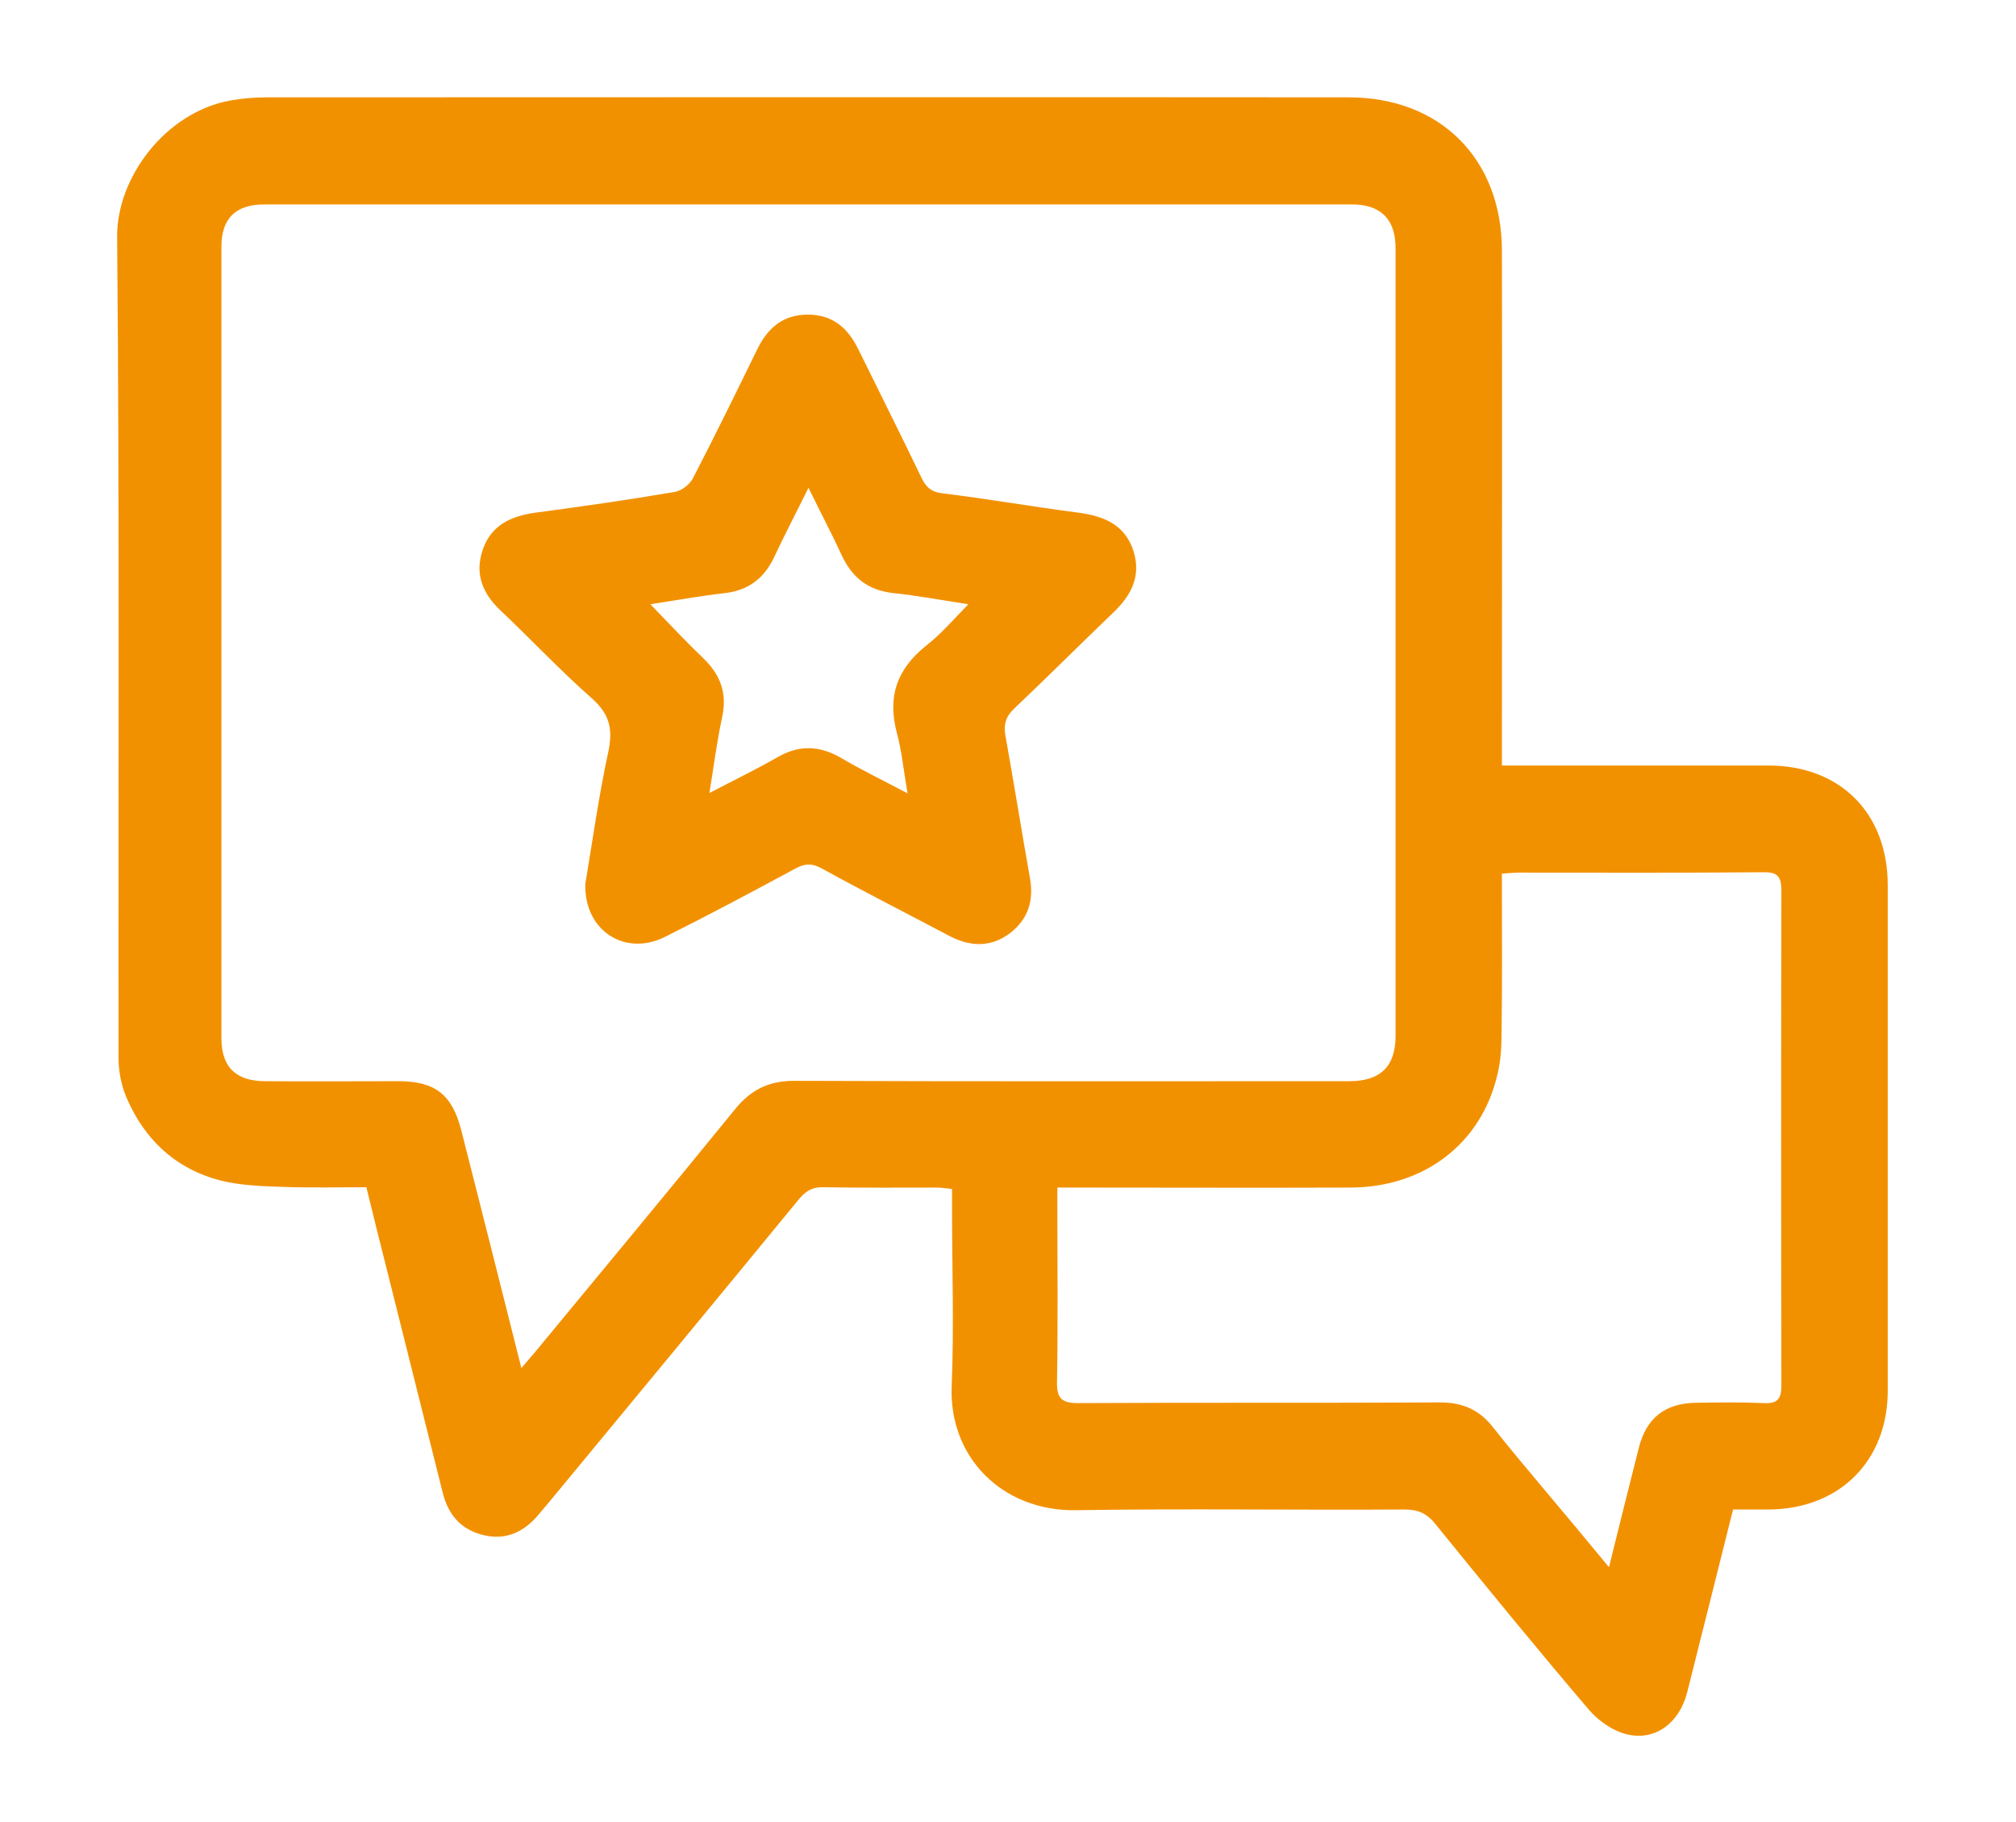
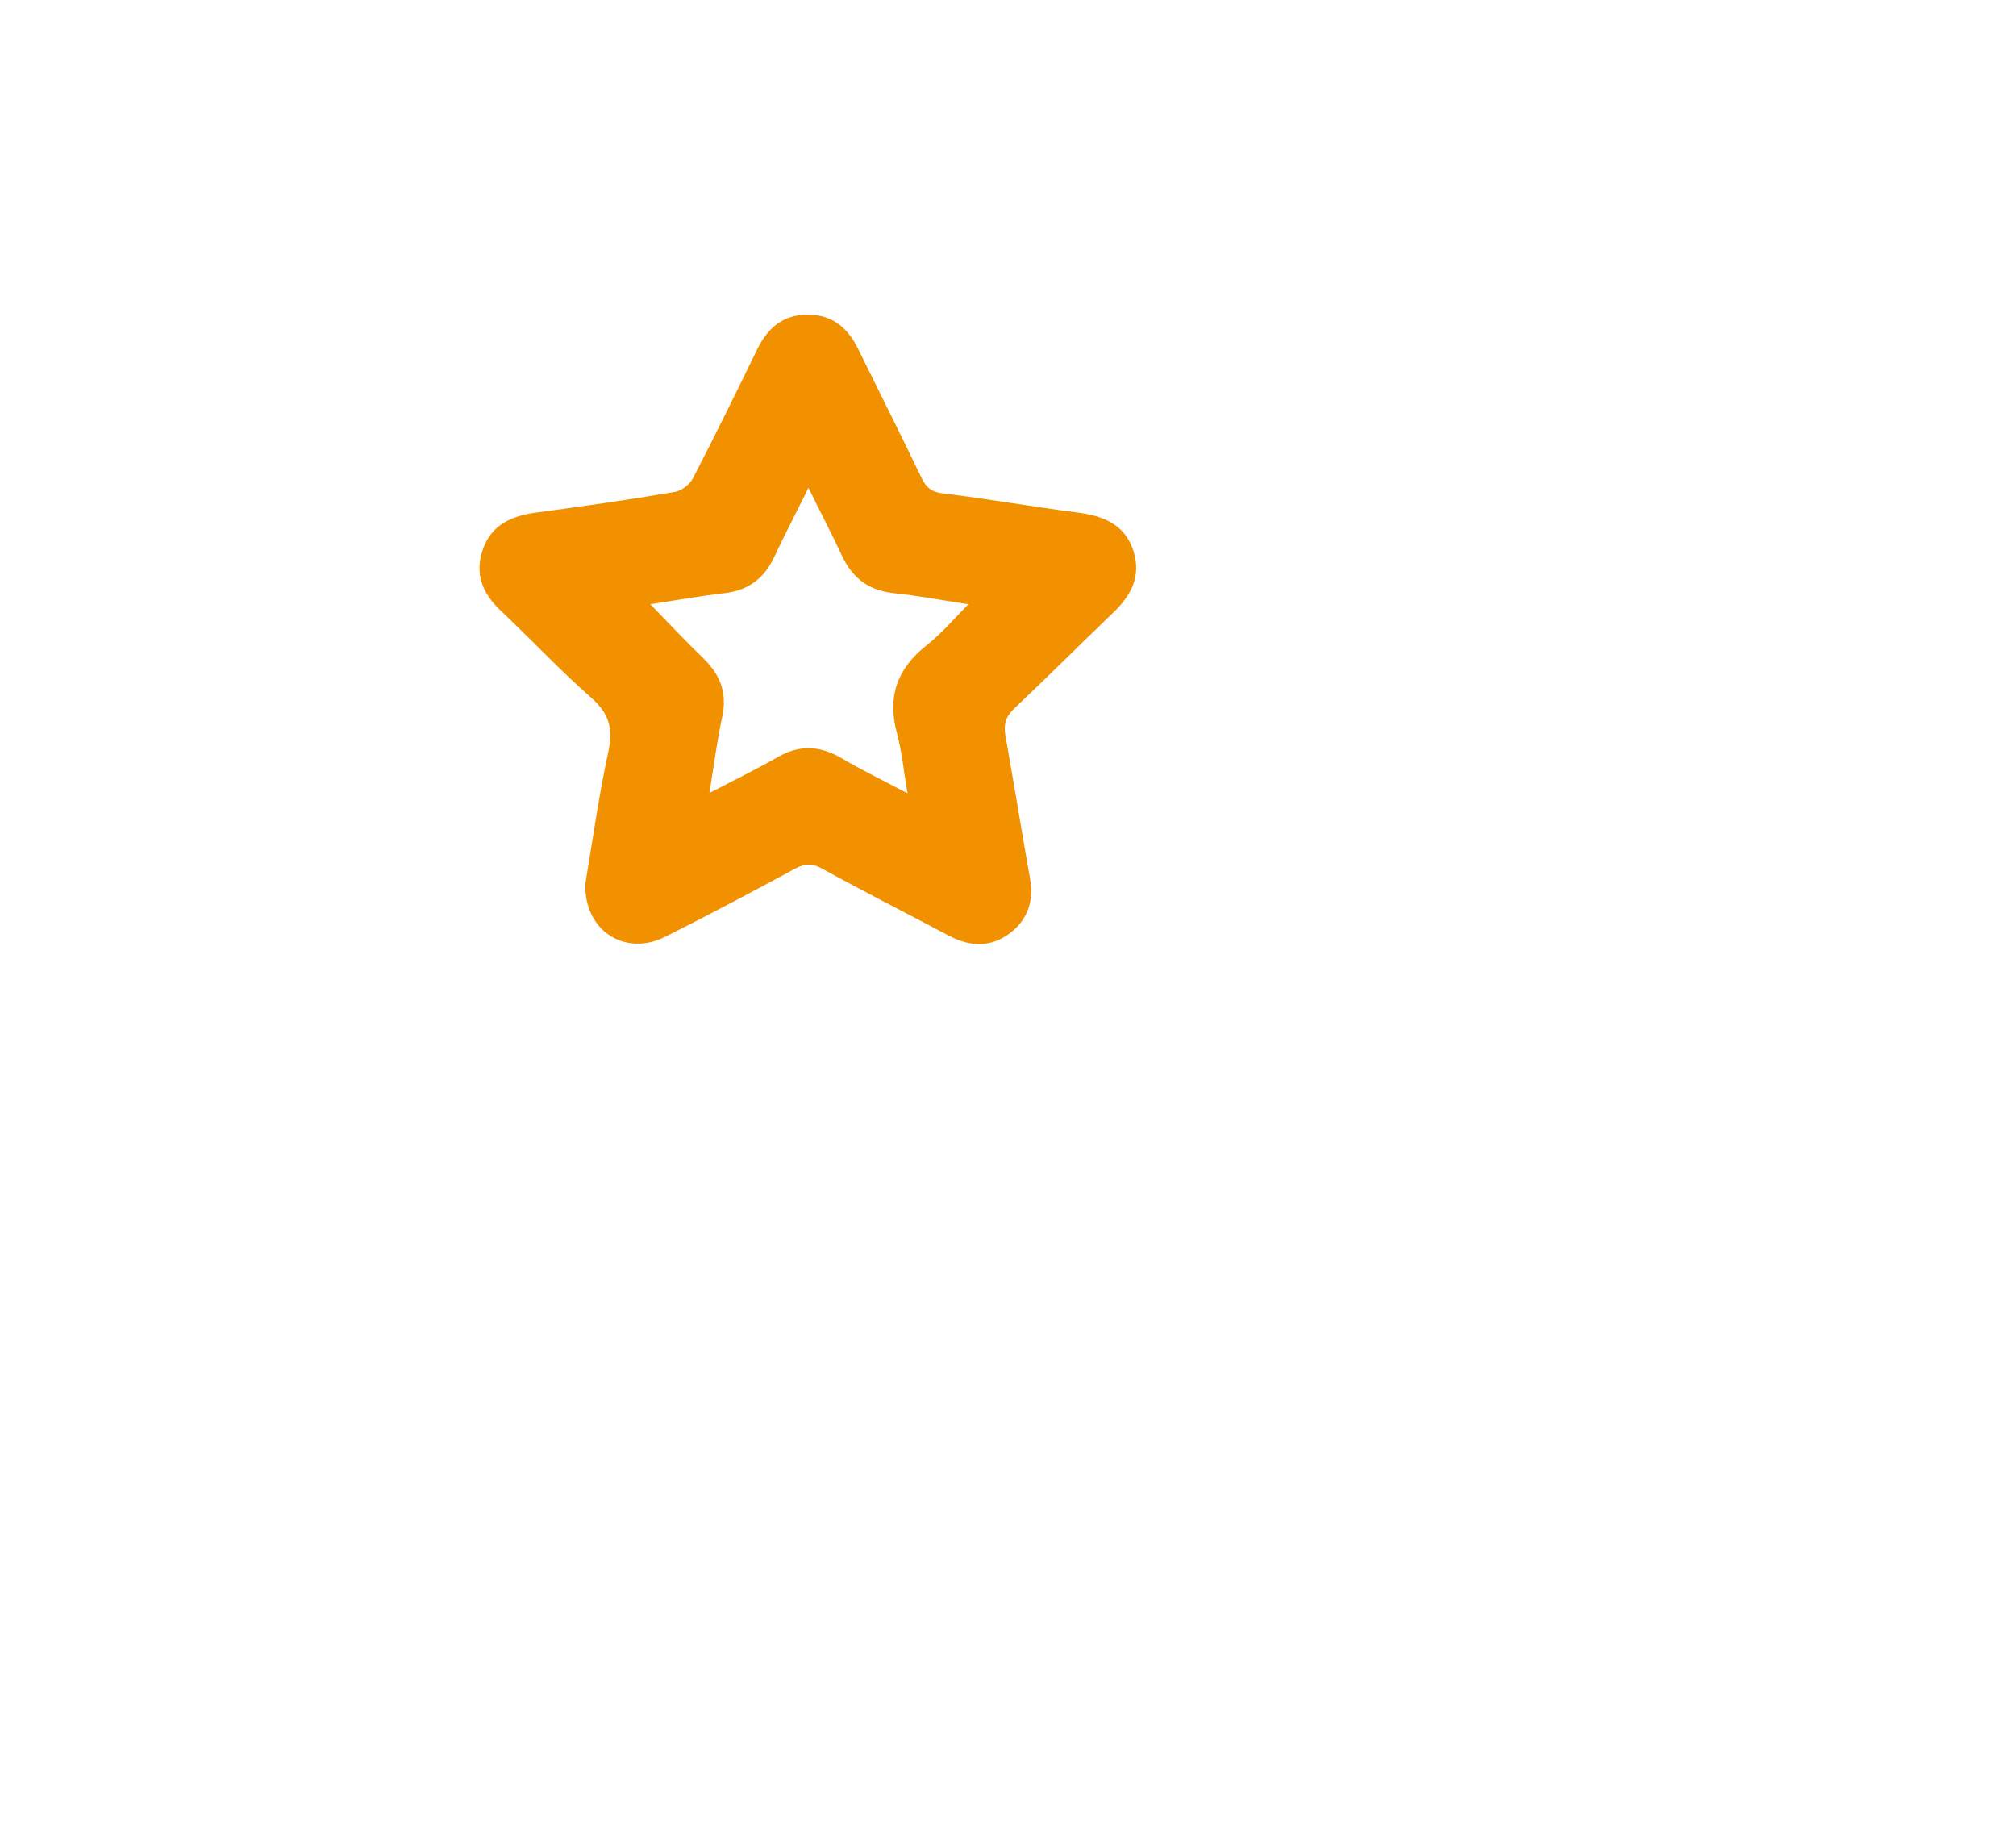
<svg xmlns="http://www.w3.org/2000/svg" version="1.1" id="Layer_1" x="0px" y="0px" viewBox="0 0 580 524" style="enable-background:new 0 0 580 524;" xml:space="preserve">
  <style type="text/css"> .st0{fill:#F29100;} </style>
-   <path class="st0" d="M498.6,434.2c-4.5,17.9-8.8,35.2-13.2,52.6c-2.2,8.7-9.1,14-17.2,12.1c-4-0.9-8.2-3.8-10.9-6.9 c-15.1-17.7-29.8-35.7-44.4-53.7c-2.4-3-5-4.1-8.8-4.1c-31.5,0.2-63.1-0.3-94.6,0.2c-21.2,0.3-36.6-15.3-35.7-35.8 c0.7-16.9,0.1-33.9,0.1-50.8c0-1.8,0-3.6,0-5.8c-1.8-0.2-3.2-0.4-4.6-0.4c-10.8,0-21.6,0.1-32.4-0.1c-3.2-0.1-5.1,1.1-7.1,3.5 c-23.8,29-47.7,57.9-71.6,86.8c-1.1,1.3-2.1,2.5-3.2,3.8c-4,4.8-9,7.4-15.3,6.1c-6.7-1.4-10.6-5.6-12.3-12.2 c-5.2-20.9-10.5-41.8-15.7-62.7c-2.1-8.2-4.1-16.4-6.3-25.3c-8,0-16.1,0.2-24.1-0.1c-5.9-0.2-12-0.4-17.7-1.8 c-13-3.3-22.1-11.8-27.3-24.1c-1.4-3.4-2.2-7.4-2.2-11.1C34,225.7,34.4,146.8,33.7,68c-0.1-16.8,13.8-35.7,32.6-39.1 c3.4-0.6,6.9-0.9,10.4-0.9c103.8,0,207.5-0.1,311.3,0c26.3,0,44,17.6,44.1,44c0.1,47,0,94,0,140.9c0,2.1,0,4.3,0,7.3 c2,0,3.7,0,5.5,0c23.7,0,47.5,0,71.2,0c20.6,0,34.3,13.7,34.3,34.4c0,48.5,0,96.9,0,145.4c0,20.2-13.8,34-34.1,34.2 C505.7,434.2,502.4,434.2,498.6,434.2z M150,393.5c1.6-1.9,2.7-3.1,3.7-4.3c19.3-23.4,38.8-46.8,57.9-70.3c4.6-5.6,9.9-8.1,17.2-8 c53.1,0.2,106.2,0.1,159.4,0.1c8.9,0,13.3-4.2,13.3-13c0-75.5,0-151.1,0-226.6c0-8.4-4.3-12.6-12.6-12.6c-104.3,0-208.5,0-312.8,0 c-8.3,0-12.4,4-12.4,12.2c0,75.9,0,151.7,0,227.6c0,8.4,4.2,12.4,12.7,12.4c12.8,0.1,25.6,0,38.3,0c10.5,0,15.4,3.9,18,14.1 C138.4,347.5,144.1,370,150,393.5z M462.9,450.8c3-12.2,5.8-23.3,8.6-34.4c2.2-8.6,7.6-12.8,16.5-12.9c6.5-0.1,13-0.2,19.4,0.1 c4,0.2,5.1-1.2,5.1-5.1c-0.1-47.5-0.1-95,0-142.4c0-4.2-1.3-5.3-5.4-5.2c-23.4,0.2-46.8,0.1-70.2,0.1c-1.4,0-2.9,0.2-4.8,0.3 c0,2.1,0,3.9,0,5.7c0,13.3,0.1,26.6-0.1,39.8c0,4.1-0.2,8.4-1.2,12.3c-4.6,19.8-21,32.4-42.2,32.5c-26.1,0.1-52.1,0-78.2,0 c-1.9,0-3.8,0-6.2,0c0,2.2,0,3.7,0,5.1c0,16.9,0.2,33.9-0.1,50.8c-0.1,4.9,1.5,6.1,6.2,6.1c34.7-0.2,69.4,0,104.1-0.2 c6.3,0,11.2,2.1,15.1,7.1c4.8,6.1,9.9,12.1,14.9,18.1C450.4,435.7,456.3,442.8,462.9,450.8z" />
  <path class="st0" d="M168.4,254.2c2-11.8,3.8-25,6.6-37.9c1.4-6.6,0.4-10.9-4.8-15.5c-9.1-8-17.4-16.9-26.2-25.2 c-5.2-4.9-7.5-10.6-5.1-17.5c2.4-7,8-9.6,14.9-10.6c13.5-1.8,26.9-3.7,40.3-6c2-0.3,4.4-2.2,5.3-4c6.3-12.2,12.4-24.6,18.4-36.9 c3-6.2,7.4-10.1,14.6-10.1c7.2,0,11.6,3.9,14.6,10.1c6,12.2,12.1,24.3,18,36.6c1.3,2.8,2.8,4.3,6.1,4.7c13.2,1.6,26.2,3.9,39.4,5.6 c7.2,1,13.2,3.5,15.6,11c2.3,7.3-0.7,12.8-5.8,17.7c-9.6,9.2-19,18.6-28.6,27.7c-2.5,2.4-3,4.7-2.4,7.9c2.4,13.5,4.6,27.1,7,40.7 c1.2,6.5-0.5,11.9-5.7,15.9c-5.4,4.1-11.3,4-17.3,0.9c-12.3-6.5-24.7-12.8-36.9-19.5c-2.9-1.6-4.9-1.4-7.7,0.1 c-12.4,6.7-24.8,13.3-37.4,19.6C179.9,275.2,168,267.8,168.4,254.2z M261.1,228.2c-1.1-6.3-1.6-11.8-3-17.1 c-2.9-10.6-0.1-18.7,8.5-25.5c4.2-3.3,7.7-7.4,12-11.8c-7.9-1.2-14.8-2.5-21.6-3.2c-7.2-0.8-11.8-4.4-14.8-10.8 c-2.9-6.3-6.2-12.5-9.6-19.5c-3.6,7.3-6.9,13.6-9.9,20c-2.9,6.1-7.4,9.5-14.1,10.3c-7.1,0.8-14.2,2.1-21.5,3.2 c5.4,5.6,10.3,10.8,15.4,15.7c4.8,4.7,6.7,9.9,5.3,16.6c-1.5,6.9-2.4,14-3.7,22c7.1-3.7,13.5-6.8,19.6-10.3c6.1-3.5,11.8-3.4,17.9,0 C247.7,221.4,254.1,224.5,261.1,228.2z" />
</svg>